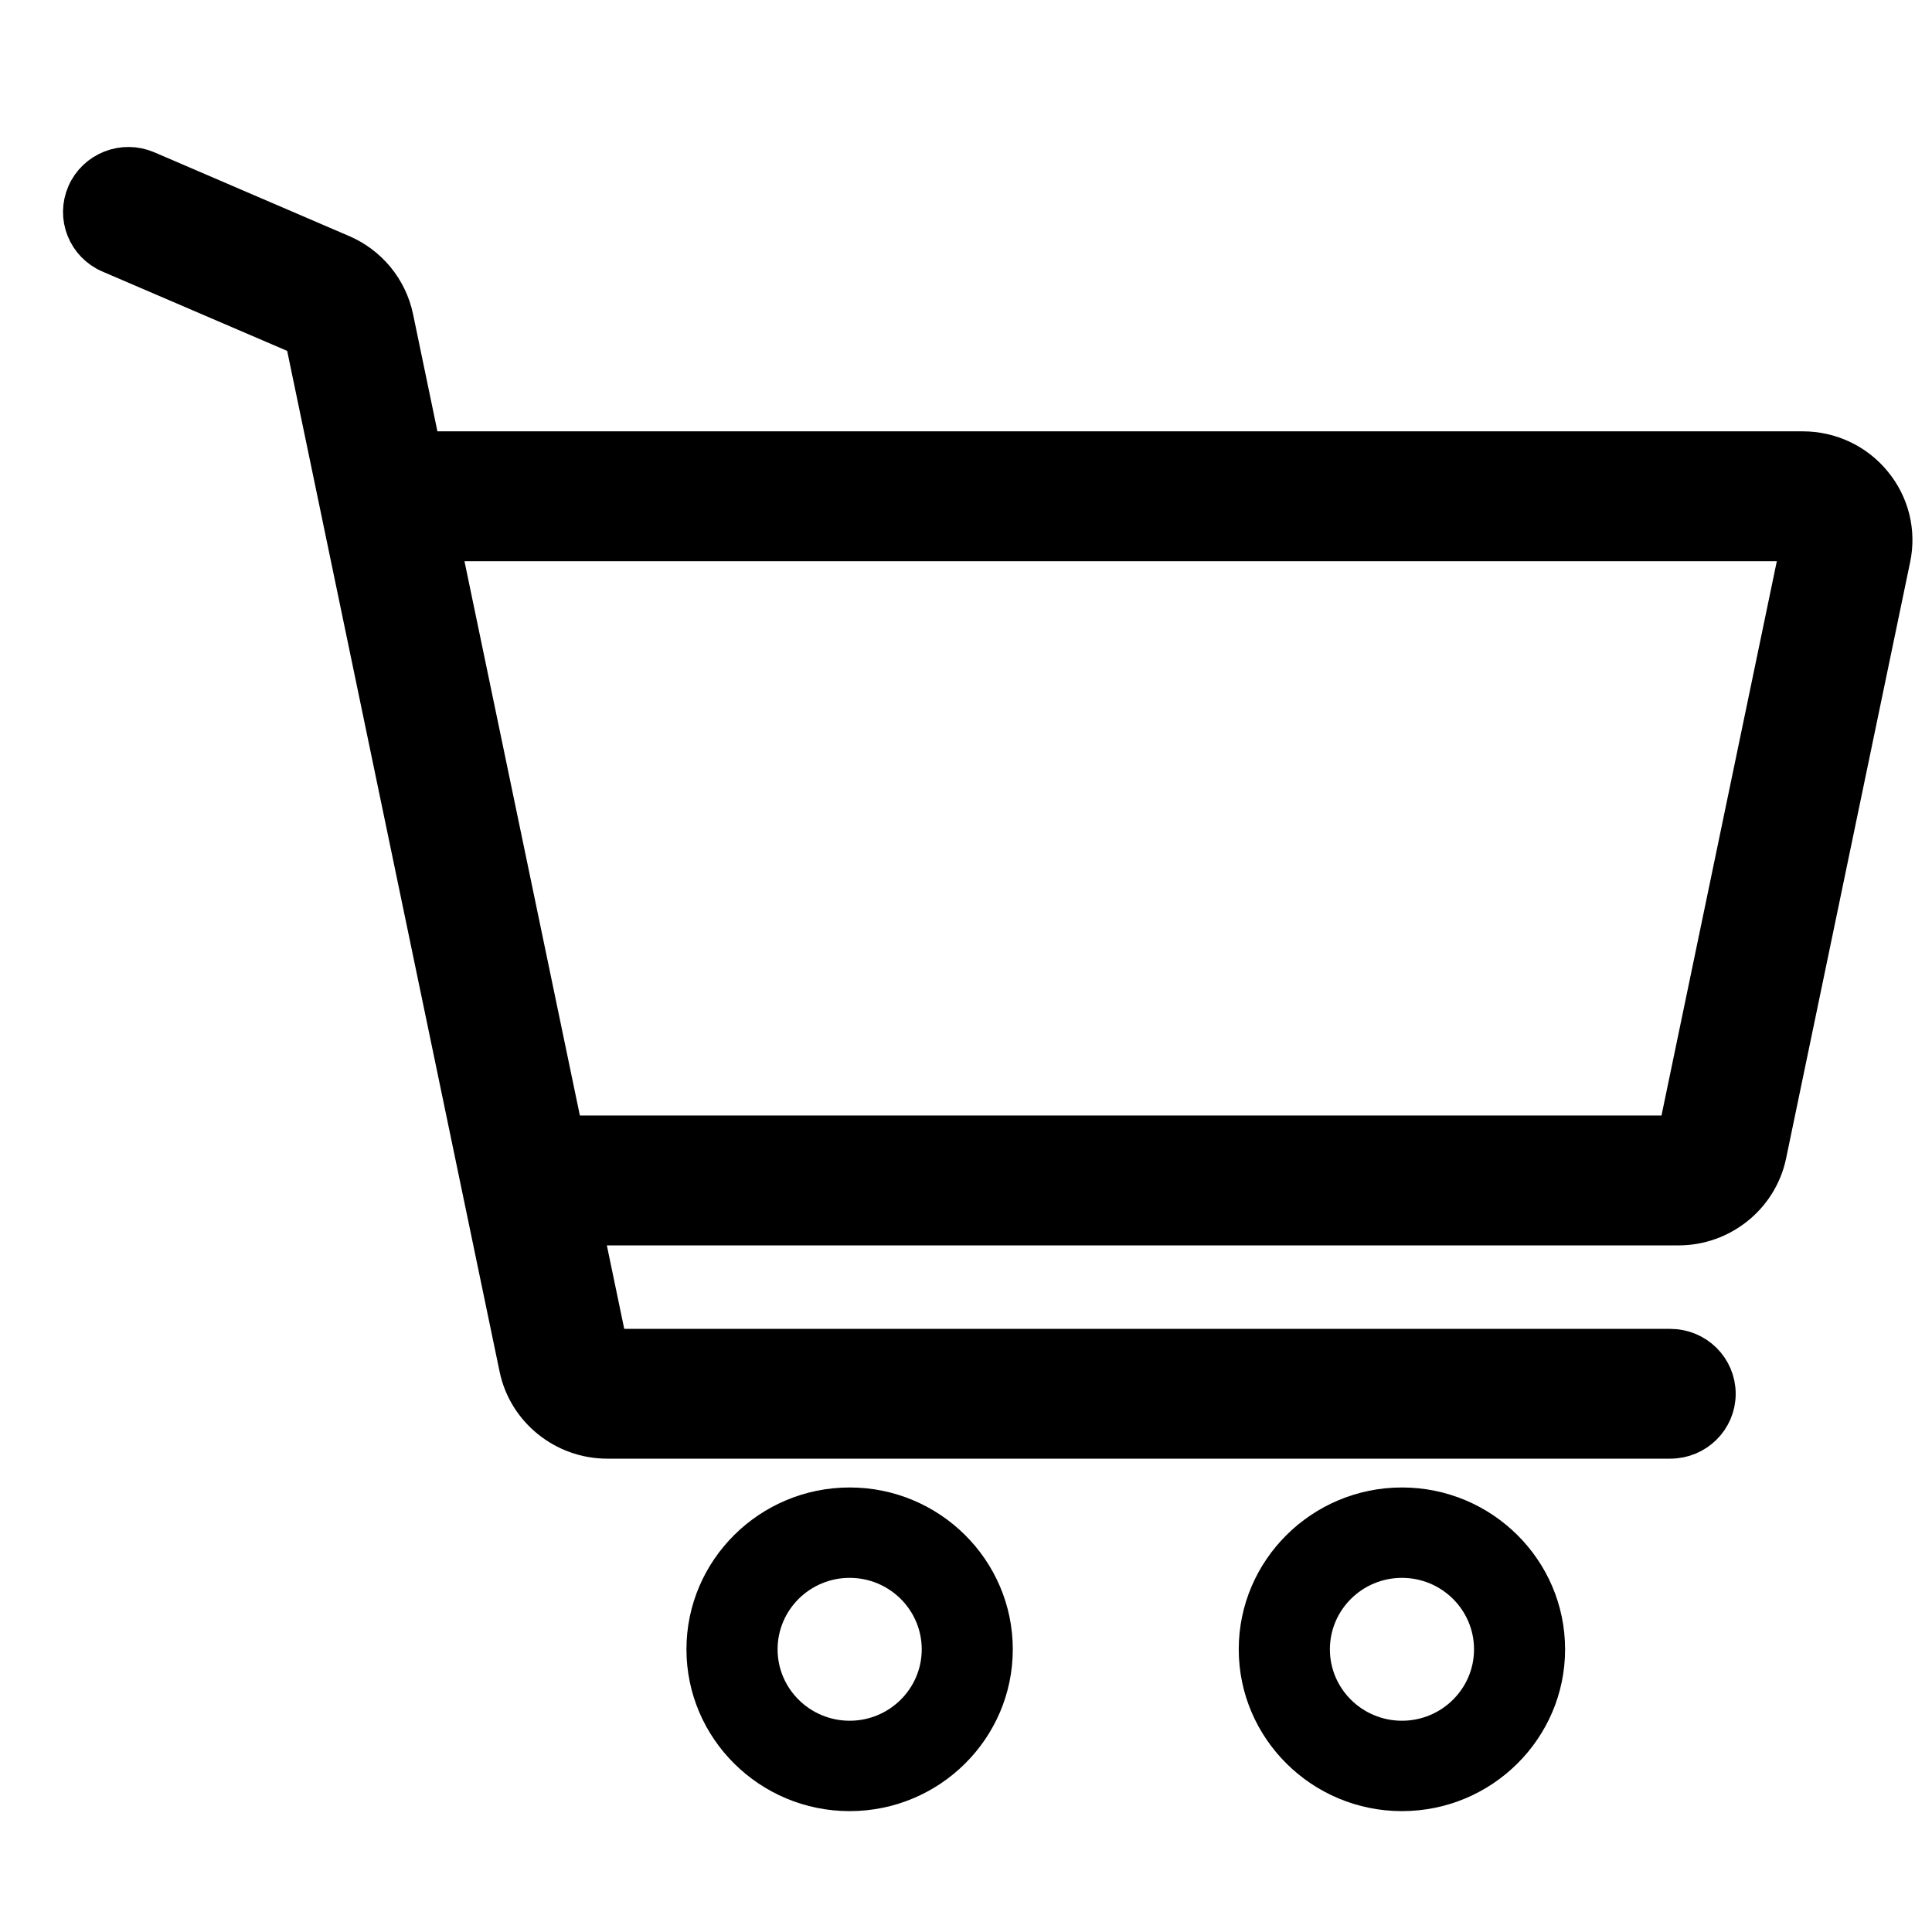
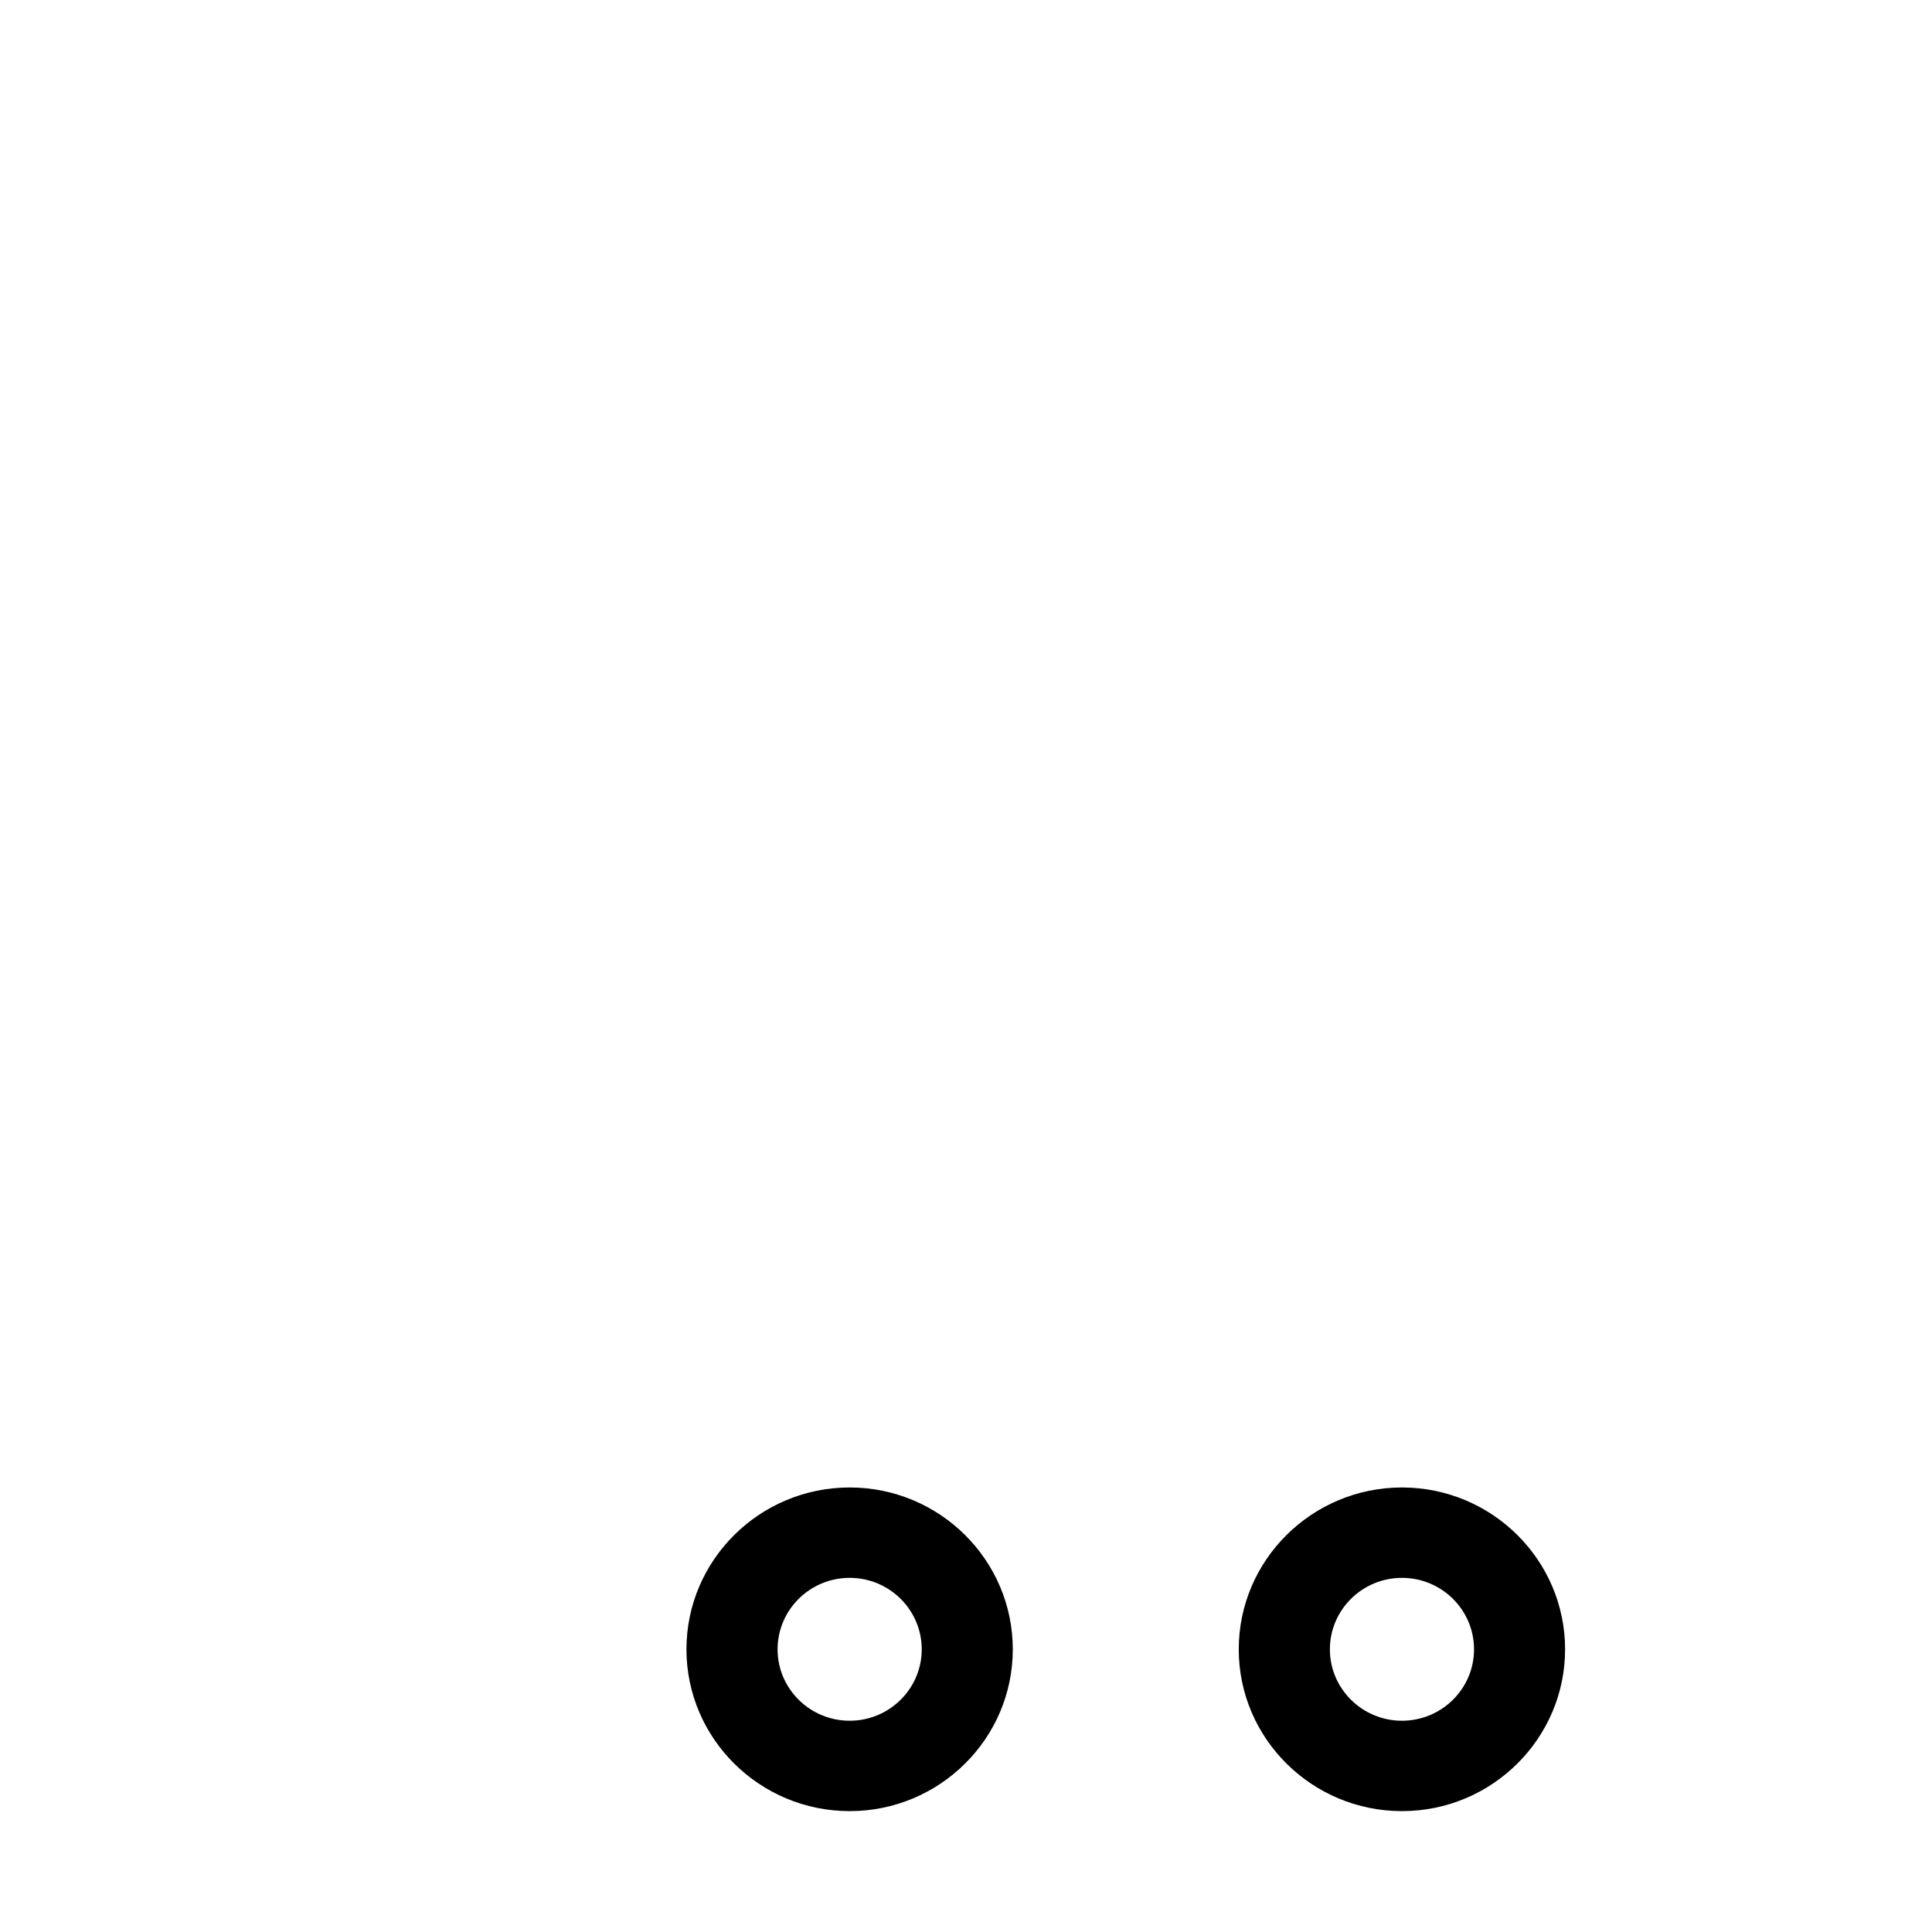
<svg xmlns="http://www.w3.org/2000/svg" width="23px" height="23px" viewBox="0 0 23 23" version="1.1">
  <title>Icons/Shopping</title>
  <g id="Icons/Shopping" stroke="none" stroke-width="1" fill="none" fill-rule="evenodd">
    <g id="Group-4" transform="translate(1, 2)" fill="#000000" fill-rule="nonzero">
      <g id="shopping-cart">
        <path d="M9.115,15.708 C8.044,15.708 7.172,16.572 7.172,17.635 C7.172,18.697 8.044,19.561 9.115,19.561 C10.186,19.561 11.057,18.697 11.057,17.635 C11.057,16.572 10.186,15.708 9.115,15.708 Z M9.115,18.485 C8.642,18.485 8.257,18.104 8.257,17.635 C8.257,17.165 8.642,16.784 9.115,16.784 C9.588,16.784 9.973,17.165 9.973,17.635 C9.973,18.104 9.588,18.485 9.115,18.485 Z" id="Shape" />
-         <path d="M15.69,15.708 C14.619,15.708 13.747,16.572 13.747,17.635 C13.747,18.697 14.619,19.561 15.69,19.561 C16.761,19.561 17.632,18.697 17.632,17.635 C17.632,16.572 16.761,15.708 15.69,15.708 Z M15.69,18.485 C15.217,18.485 14.832,18.104 14.832,17.635 C14.832,17.165 15.217,16.784 15.69,16.784 C16.163,16.784 16.548,17.165 16.548,17.635 C16.548,18.104 16.163,18.485 15.69,18.485 Z" id="Shape" />
-         <path d="M21.279,3.77 C21.078,3.525 20.779,3.385 20.46,3.385 L4.004,3.385 L3.672,1.788 C3.602,1.455 3.373,1.175 3.058,1.04 L0.739,0.043 C0.471,-0.072 0.16,0.05 0.044,0.315 C-0.072,0.58 0.05,0.888 0.318,1.003 L2.637,1.999 L5.193,14.281 C5.294,14.764 5.729,15.115 6.228,15.115 L18.885,15.115 C19.177,15.115 19.413,14.881 19.413,14.593 C19.413,14.304 19.177,14.07 18.885,14.07 L6.228,14.07 L5.917,12.576 L18.983,12.576 C19.482,12.576 19.917,12.225 20.018,11.741 L21.495,4.641 C21.56,4.332 21.481,4.015 21.279,3.77 Z M18.983,11.53 L5.7,11.53 L4.222,4.431 L20.46,4.431 L18.983,11.53 Z" id="Shape" stroke="#000000" stroke-width="0.5" />
+         <path d="M15.69,15.708 C14.619,15.708 13.747,16.572 13.747,17.635 C13.747,18.697 14.619,19.561 15.69,19.561 C16.761,19.561 17.632,18.697 17.632,17.635 C17.632,16.572 16.761,15.708 15.69,15.708 Z M15.69,18.485 C15.217,18.485 14.832,18.104 14.832,17.635 C14.832,17.165 15.217,16.784 15.69,16.784 C16.163,16.784 16.548,17.165 16.548,17.635 C16.548,18.104 16.163,18.485 15.69,18.485 " id="Shape" />
      </g>
    </g>
  </g>
</svg>